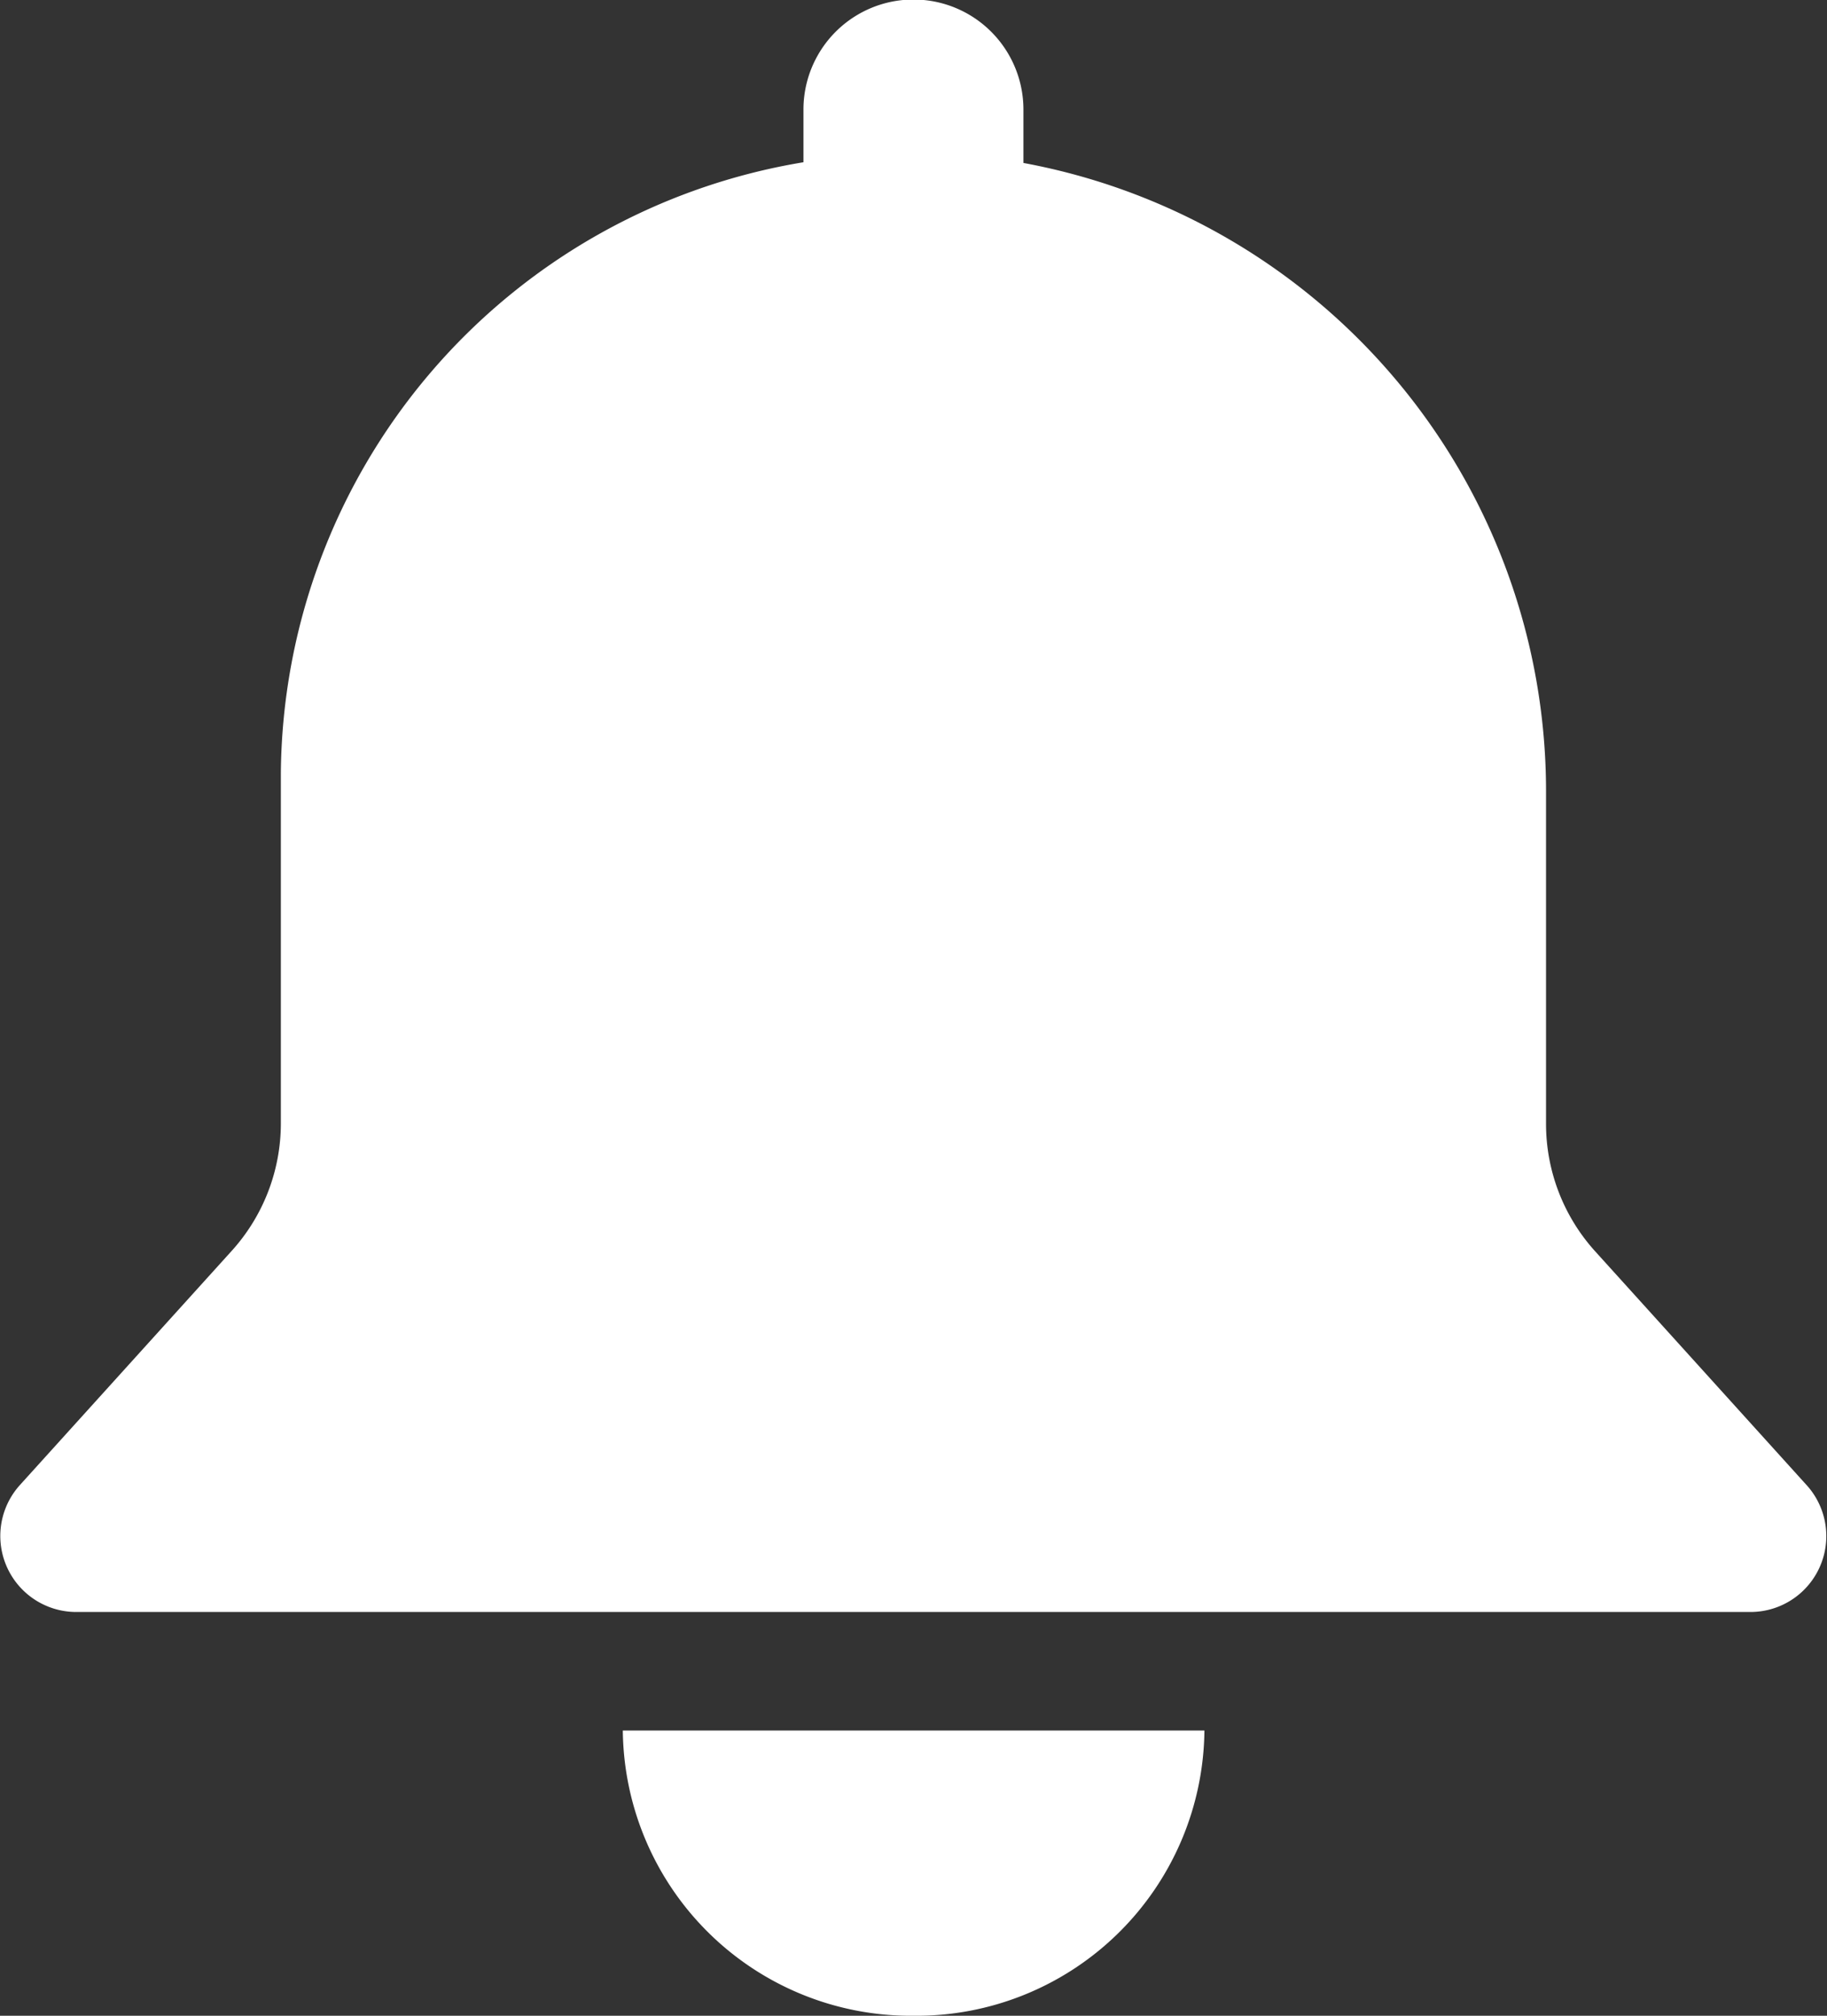
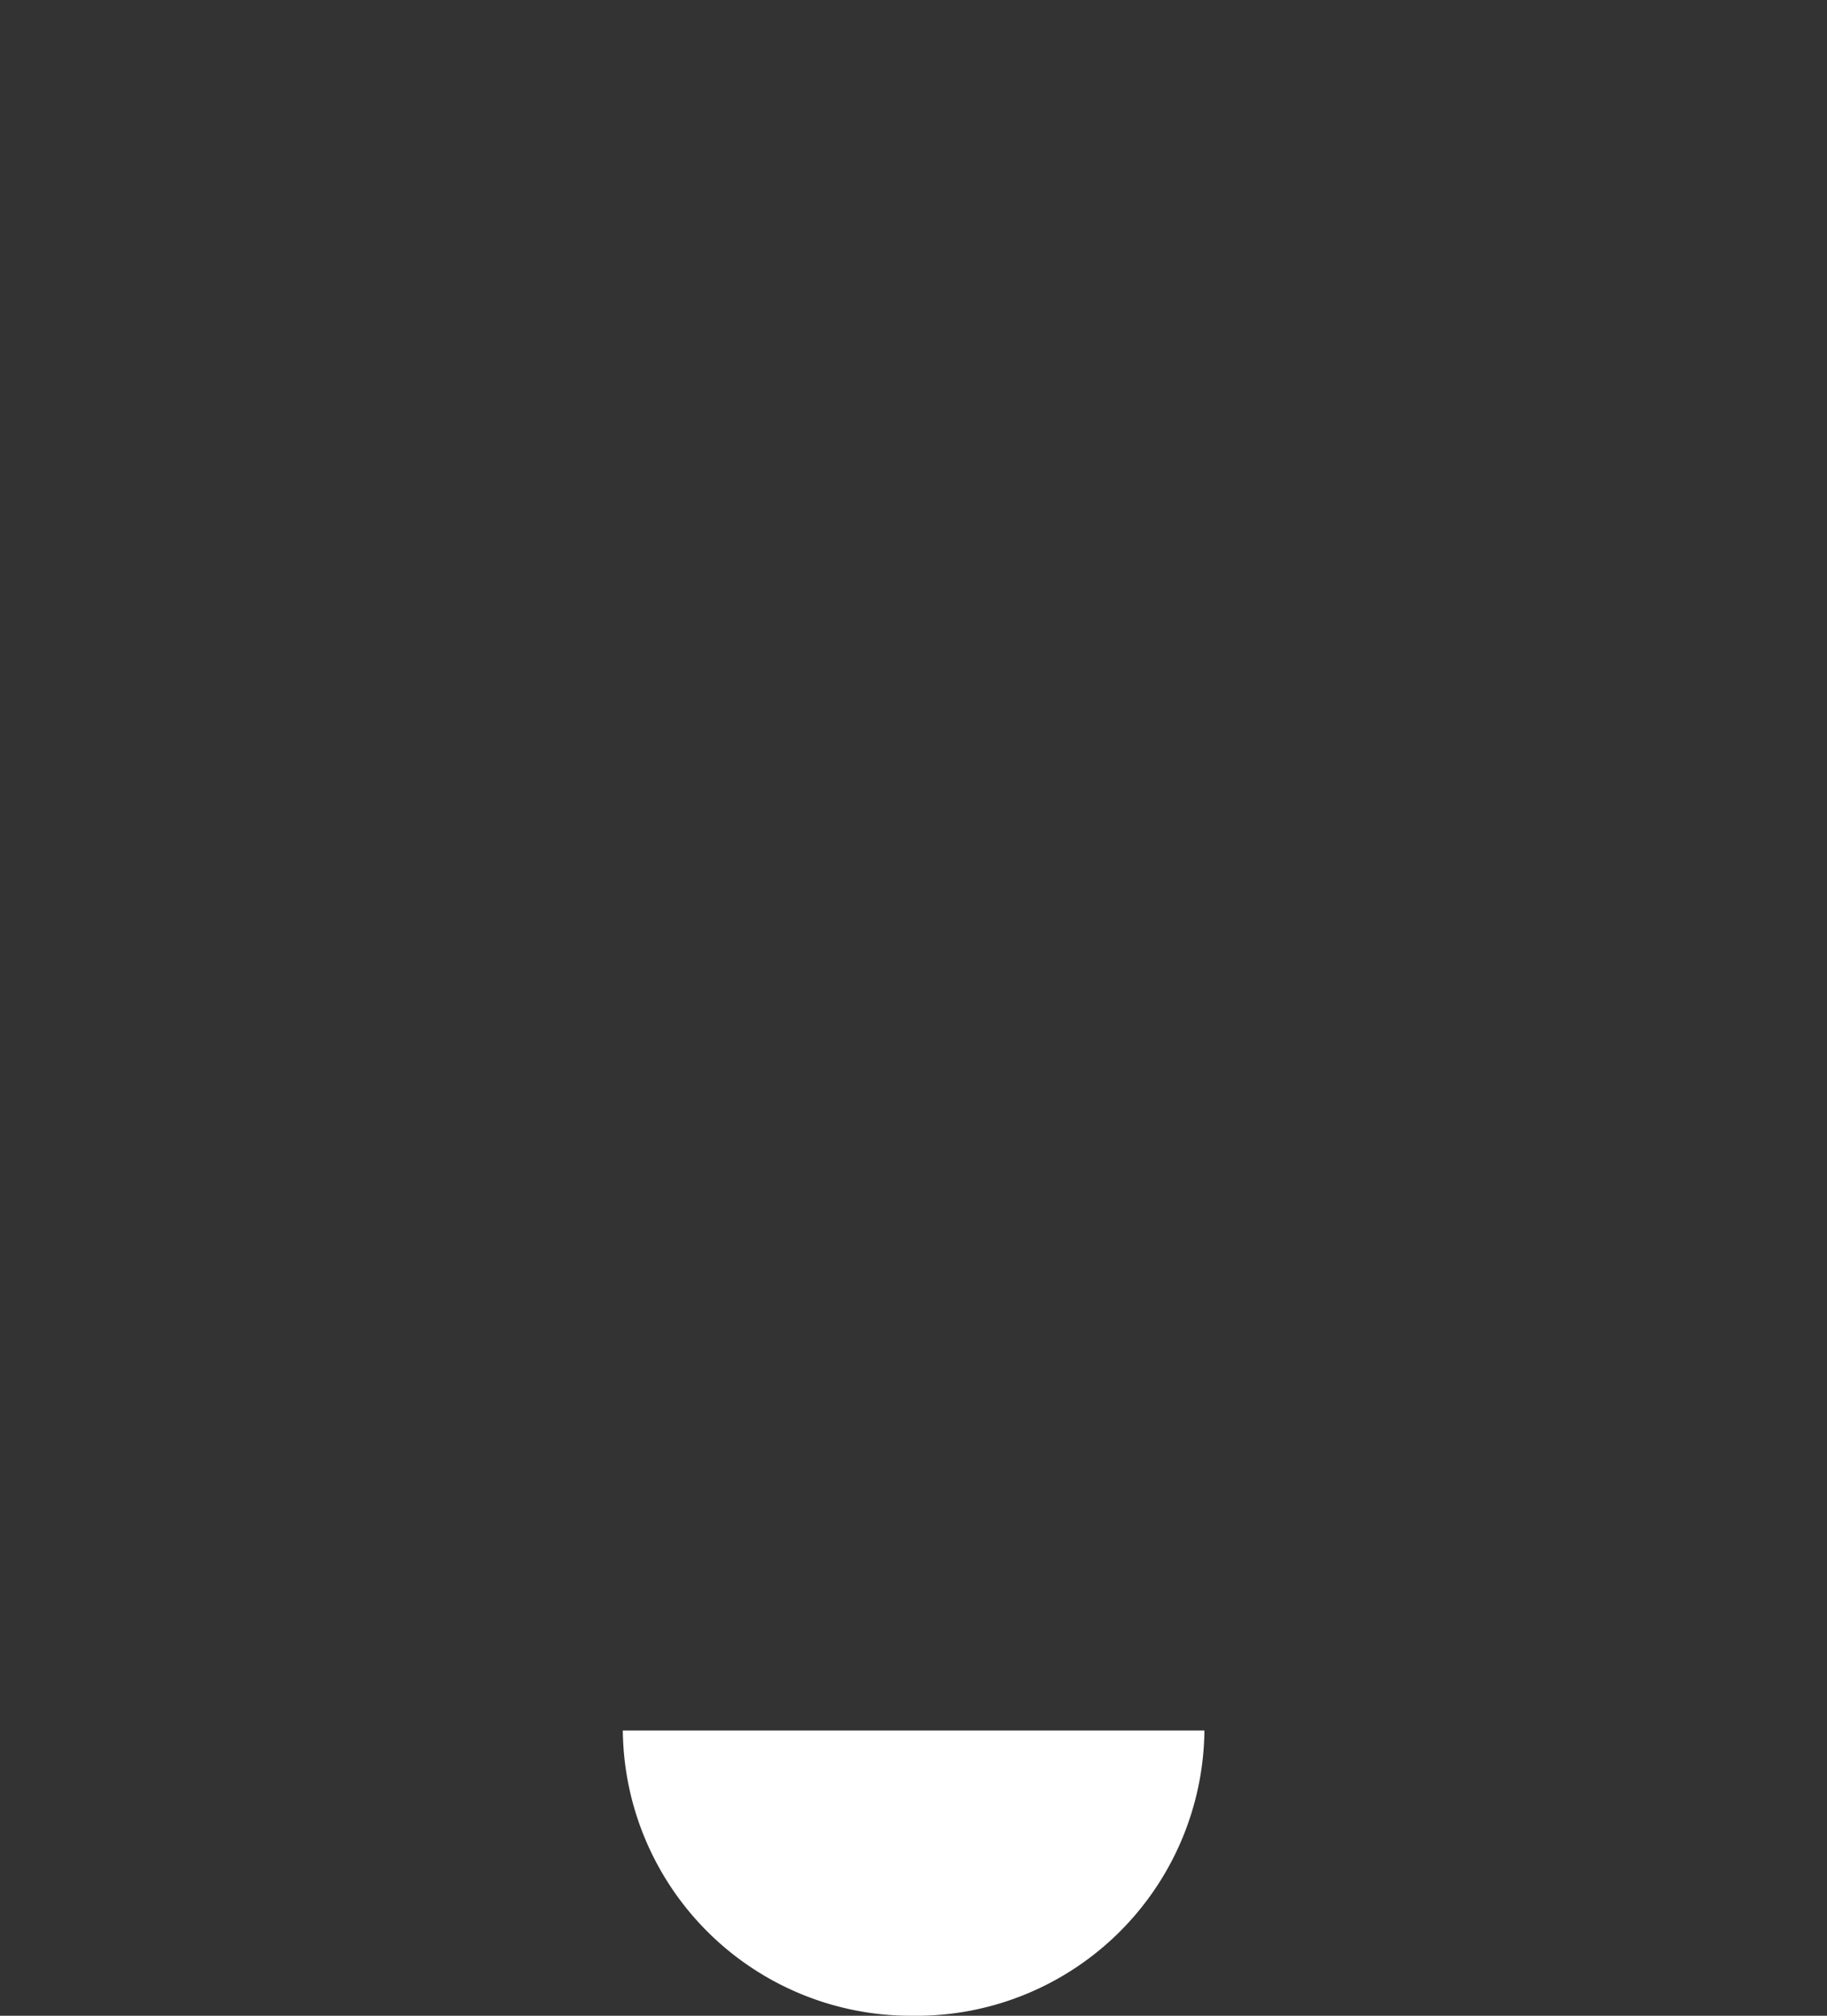
<svg xmlns="http://www.w3.org/2000/svg" width="15.515" height="17.108" viewBox="0 0 15.515 17.108">
  <rect x="0" y="0" width="15.515" height="17.108" fill="#333333" stroke="none" />
  <g id="bell" transform="translate(0 0)">
    <path id="p25" data-name="p25" d="M209.231,348.742a2.446,2.446,0,0,0,2.47-2.421h-4.939A2.446,2.446,0,0,0,209.231,348.742Z" transform="translate(-201.473 -331.634)" fill="#fff" fill-rule="evenodd" />
-     <path id="p26" data-name="p26" d="M130.537,104.581l-1.8-1.989a1.612,1.612,0,0,1-.419-1.082V98.686a5.423,5.423,0,0,0-4.438-5.333V92.9a.934.934,0,0,0-1.868,0v.447a5.3,5.3,0,0,0-4.438,5.186v2.973a1.612,1.612,0,0,1-.419,1.082l-1.8,1.989a.645.645,0,0,0,.493,1.074h14.195A.644.644,0,0,0,130.537,104.581Z" transform="translate(-115.189 -91.97)" fill="#fff" fill-rule="evenodd" />
  </g>
</svg>